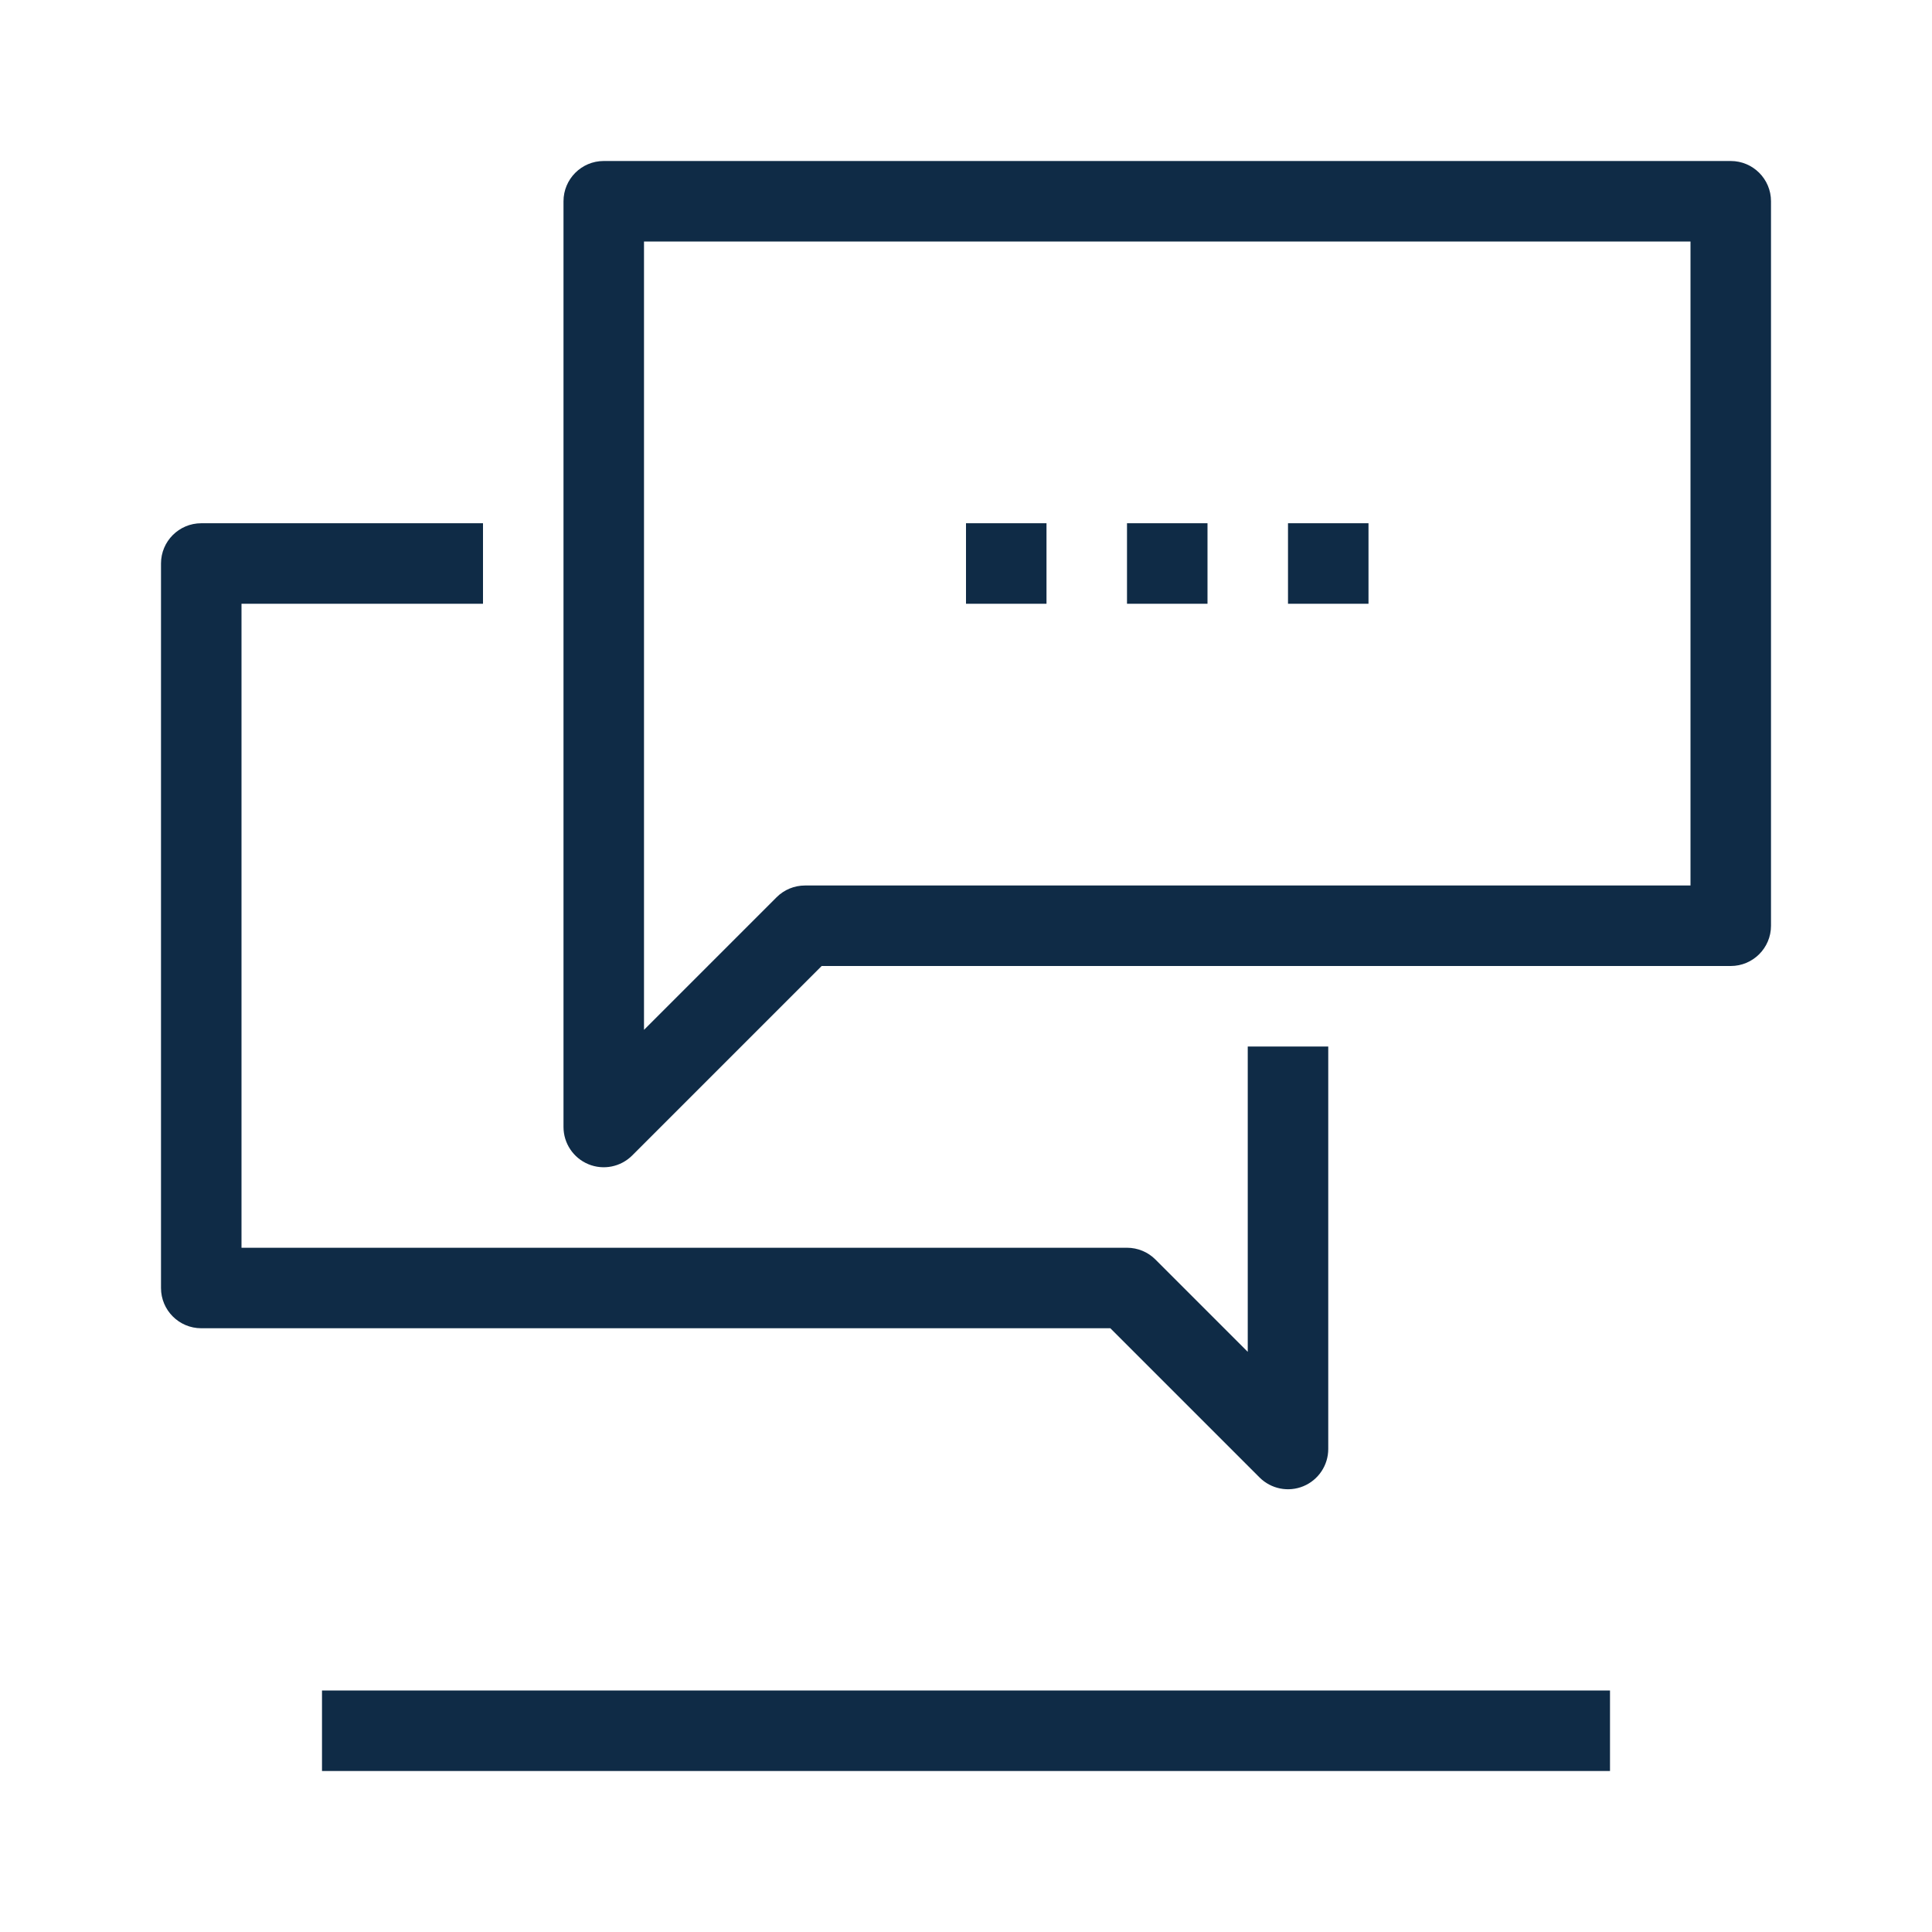
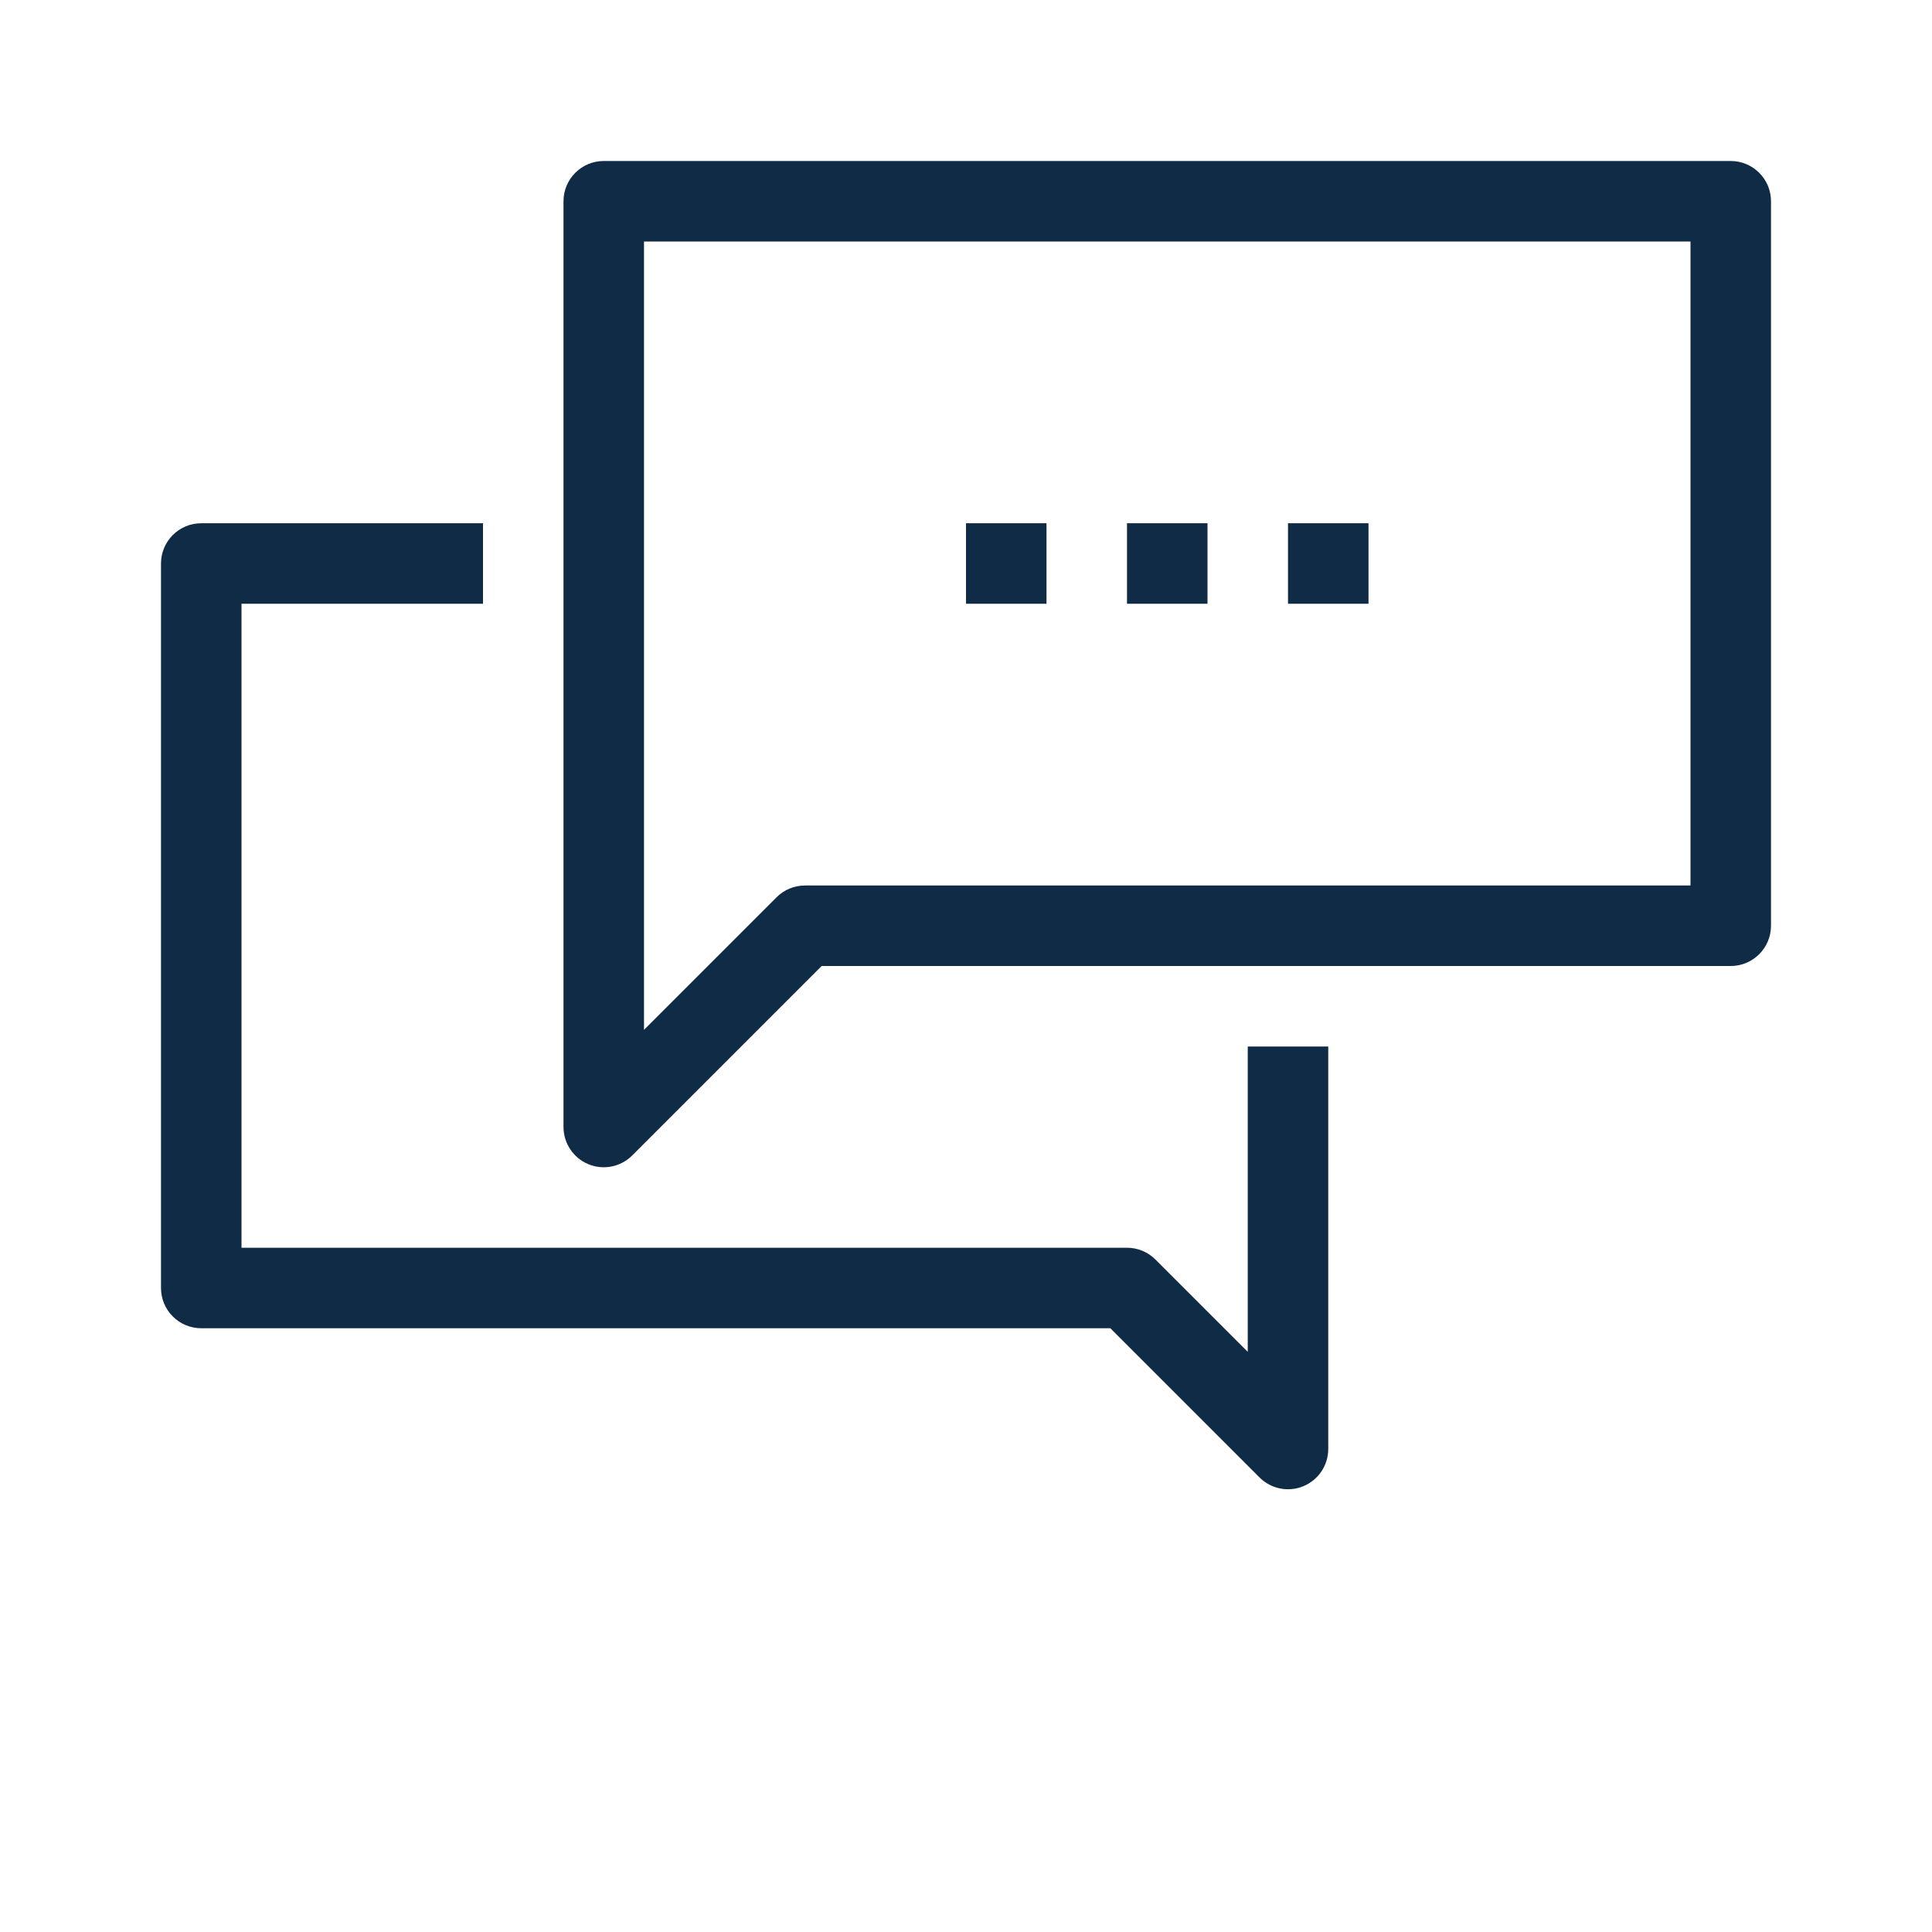
<svg xmlns="http://www.w3.org/2000/svg" width="48" height="48" viewBox="0 0 48 48" fill="none">
-   <path d="M8 42H40V44H8V42Z" fill="#0F2B46" />
  <path fill-rule="evenodd" clip-rule="evenodd" d="M15 4C14.448 4 14 4.448 14 5V28C14 28.404 14.244 28.769 14.617 28.924C14.991 29.079 15.421 28.993 15.707 28.707L20.414 24H43C43.552 24 44 23.552 44 23V5C44 4.448 43.552 4 43 4H15ZM16 25.586V6H42V22H20C19.735 22 19.48 22.105 19.293 22.293L16 25.586ZM4 14C4 13.448 4.448 13 5 13H12V15H6V31H28C28.265 31 28.52 31.105 28.707 31.293L31 33.586V26H33V36C33 36.404 32.756 36.769 32.383 36.924C32.009 37.079 31.579 36.993 31.293 36.707L27.586 33H5C4.448 33 4 32.552 4 32V14ZM34 13H32V15H34V13ZM28 13H30V15H28V13ZM26 13H24V15H26V13Z" fill="#0F2B46" />
</svg>